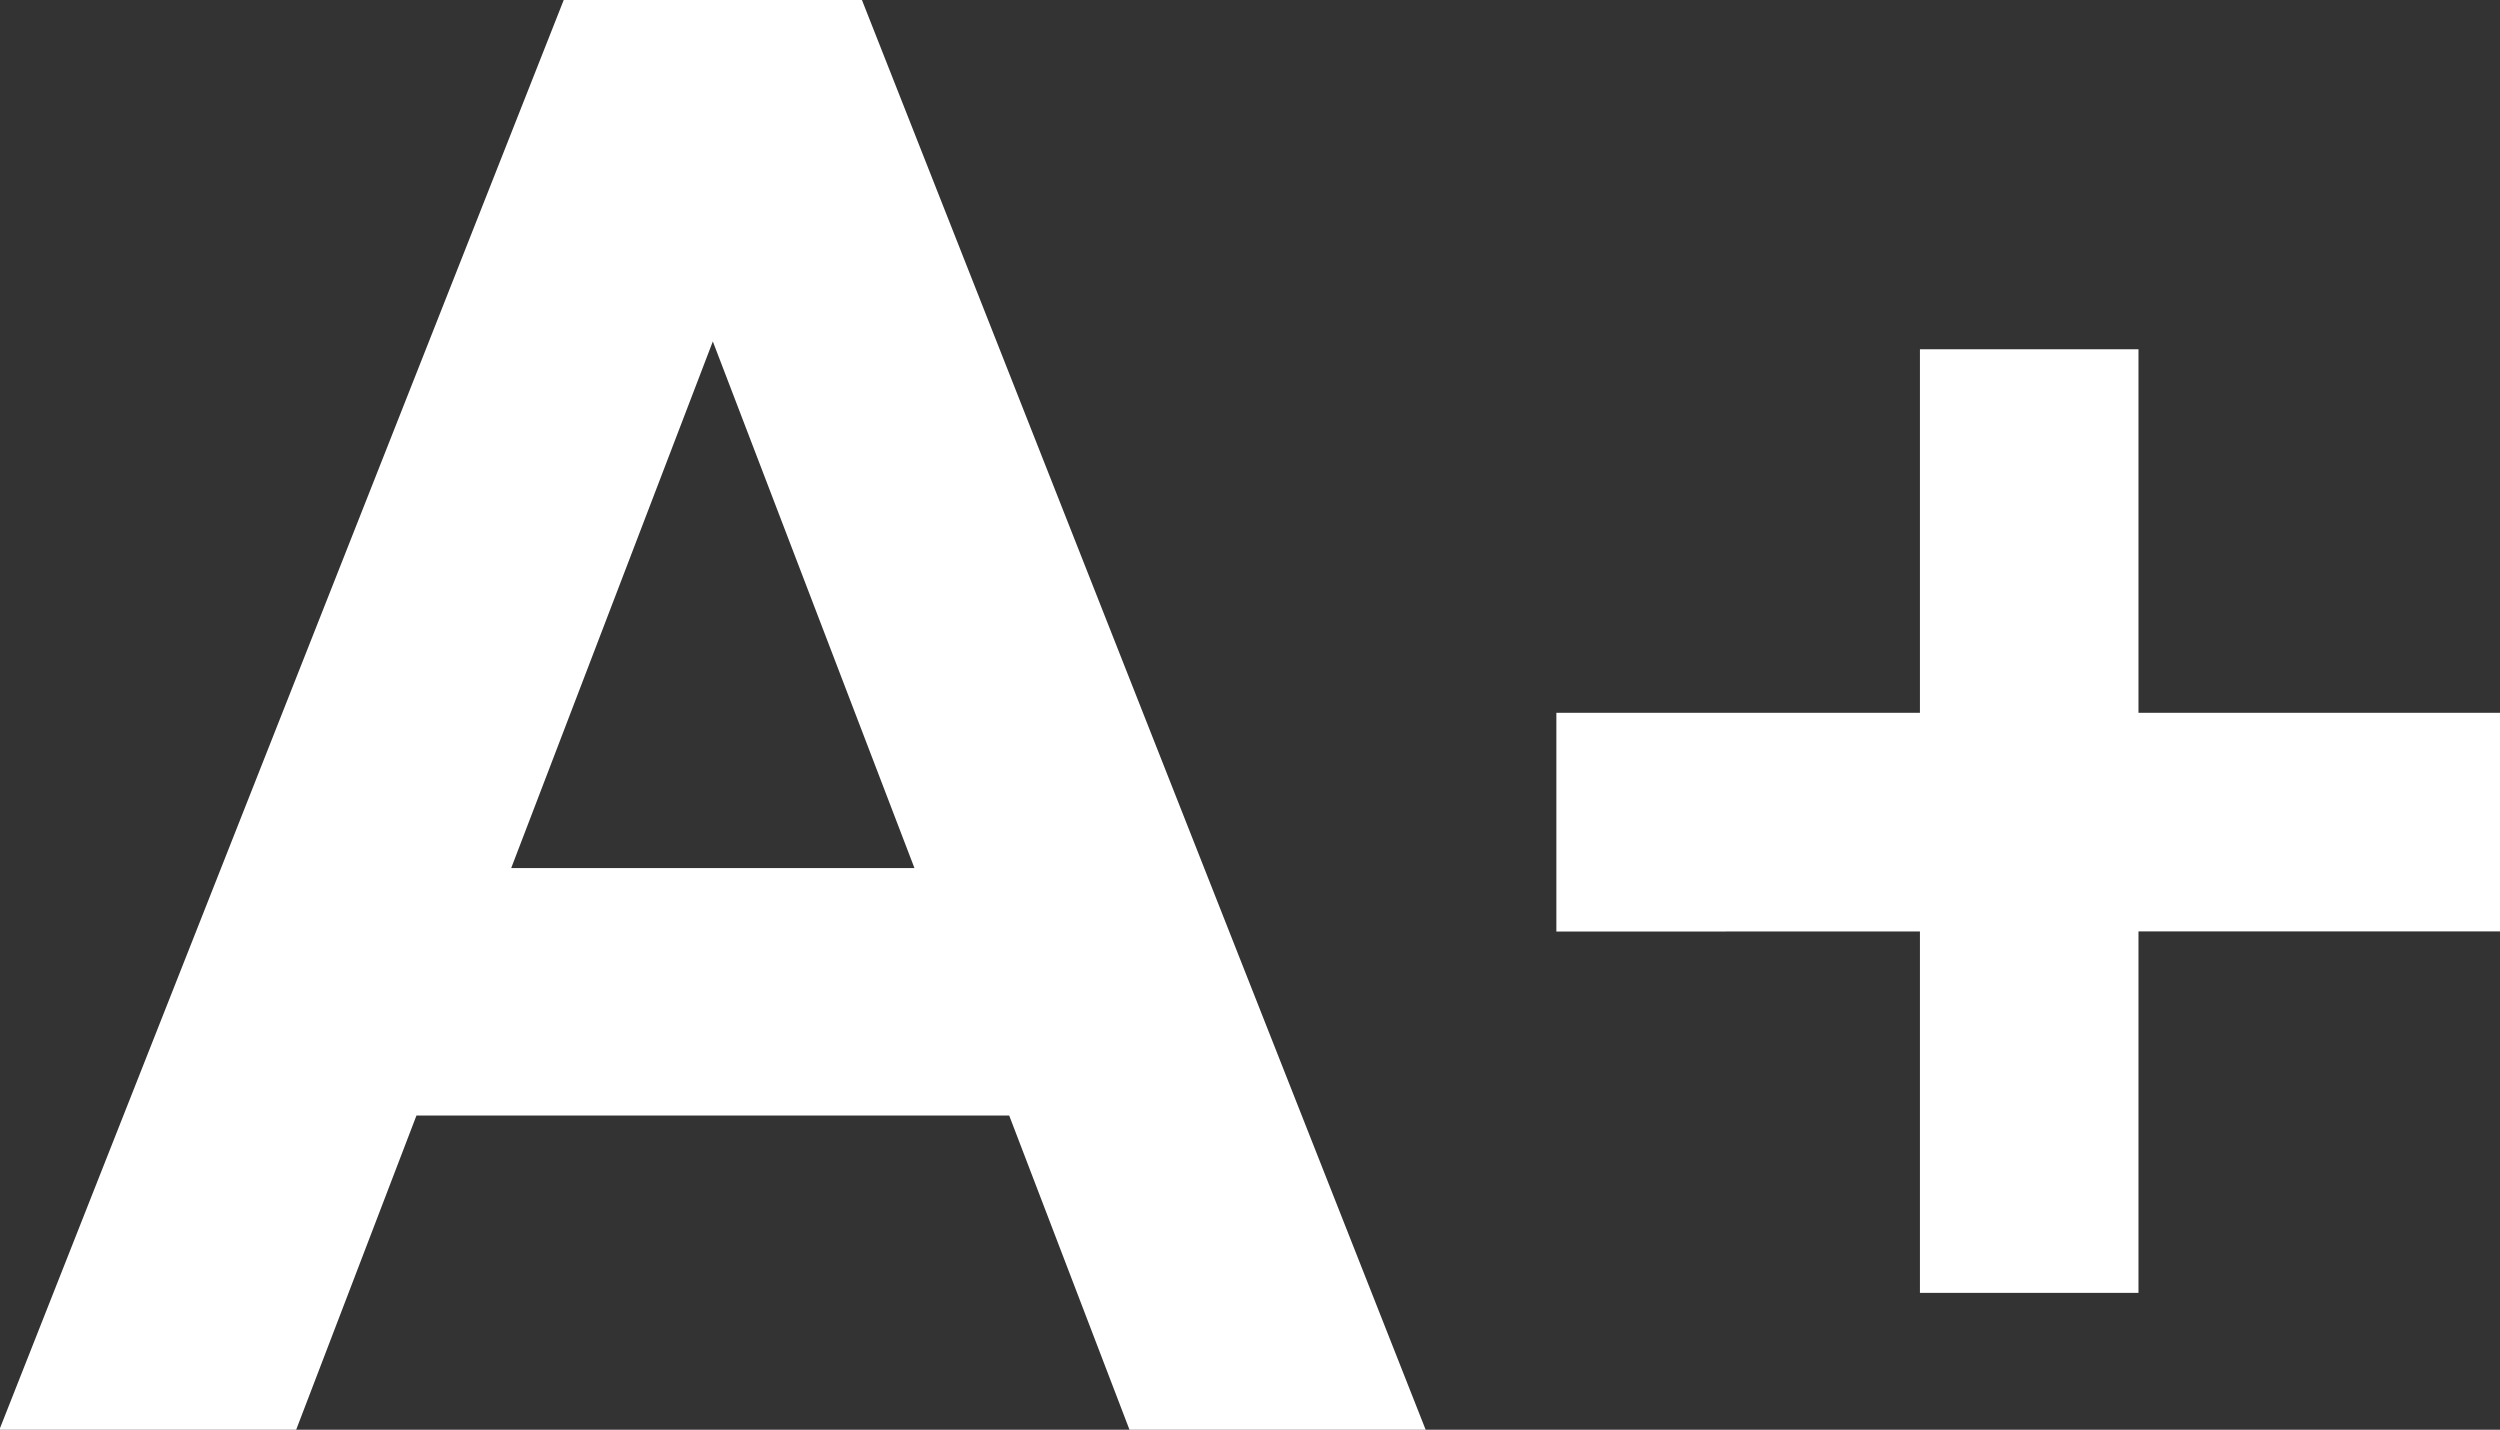
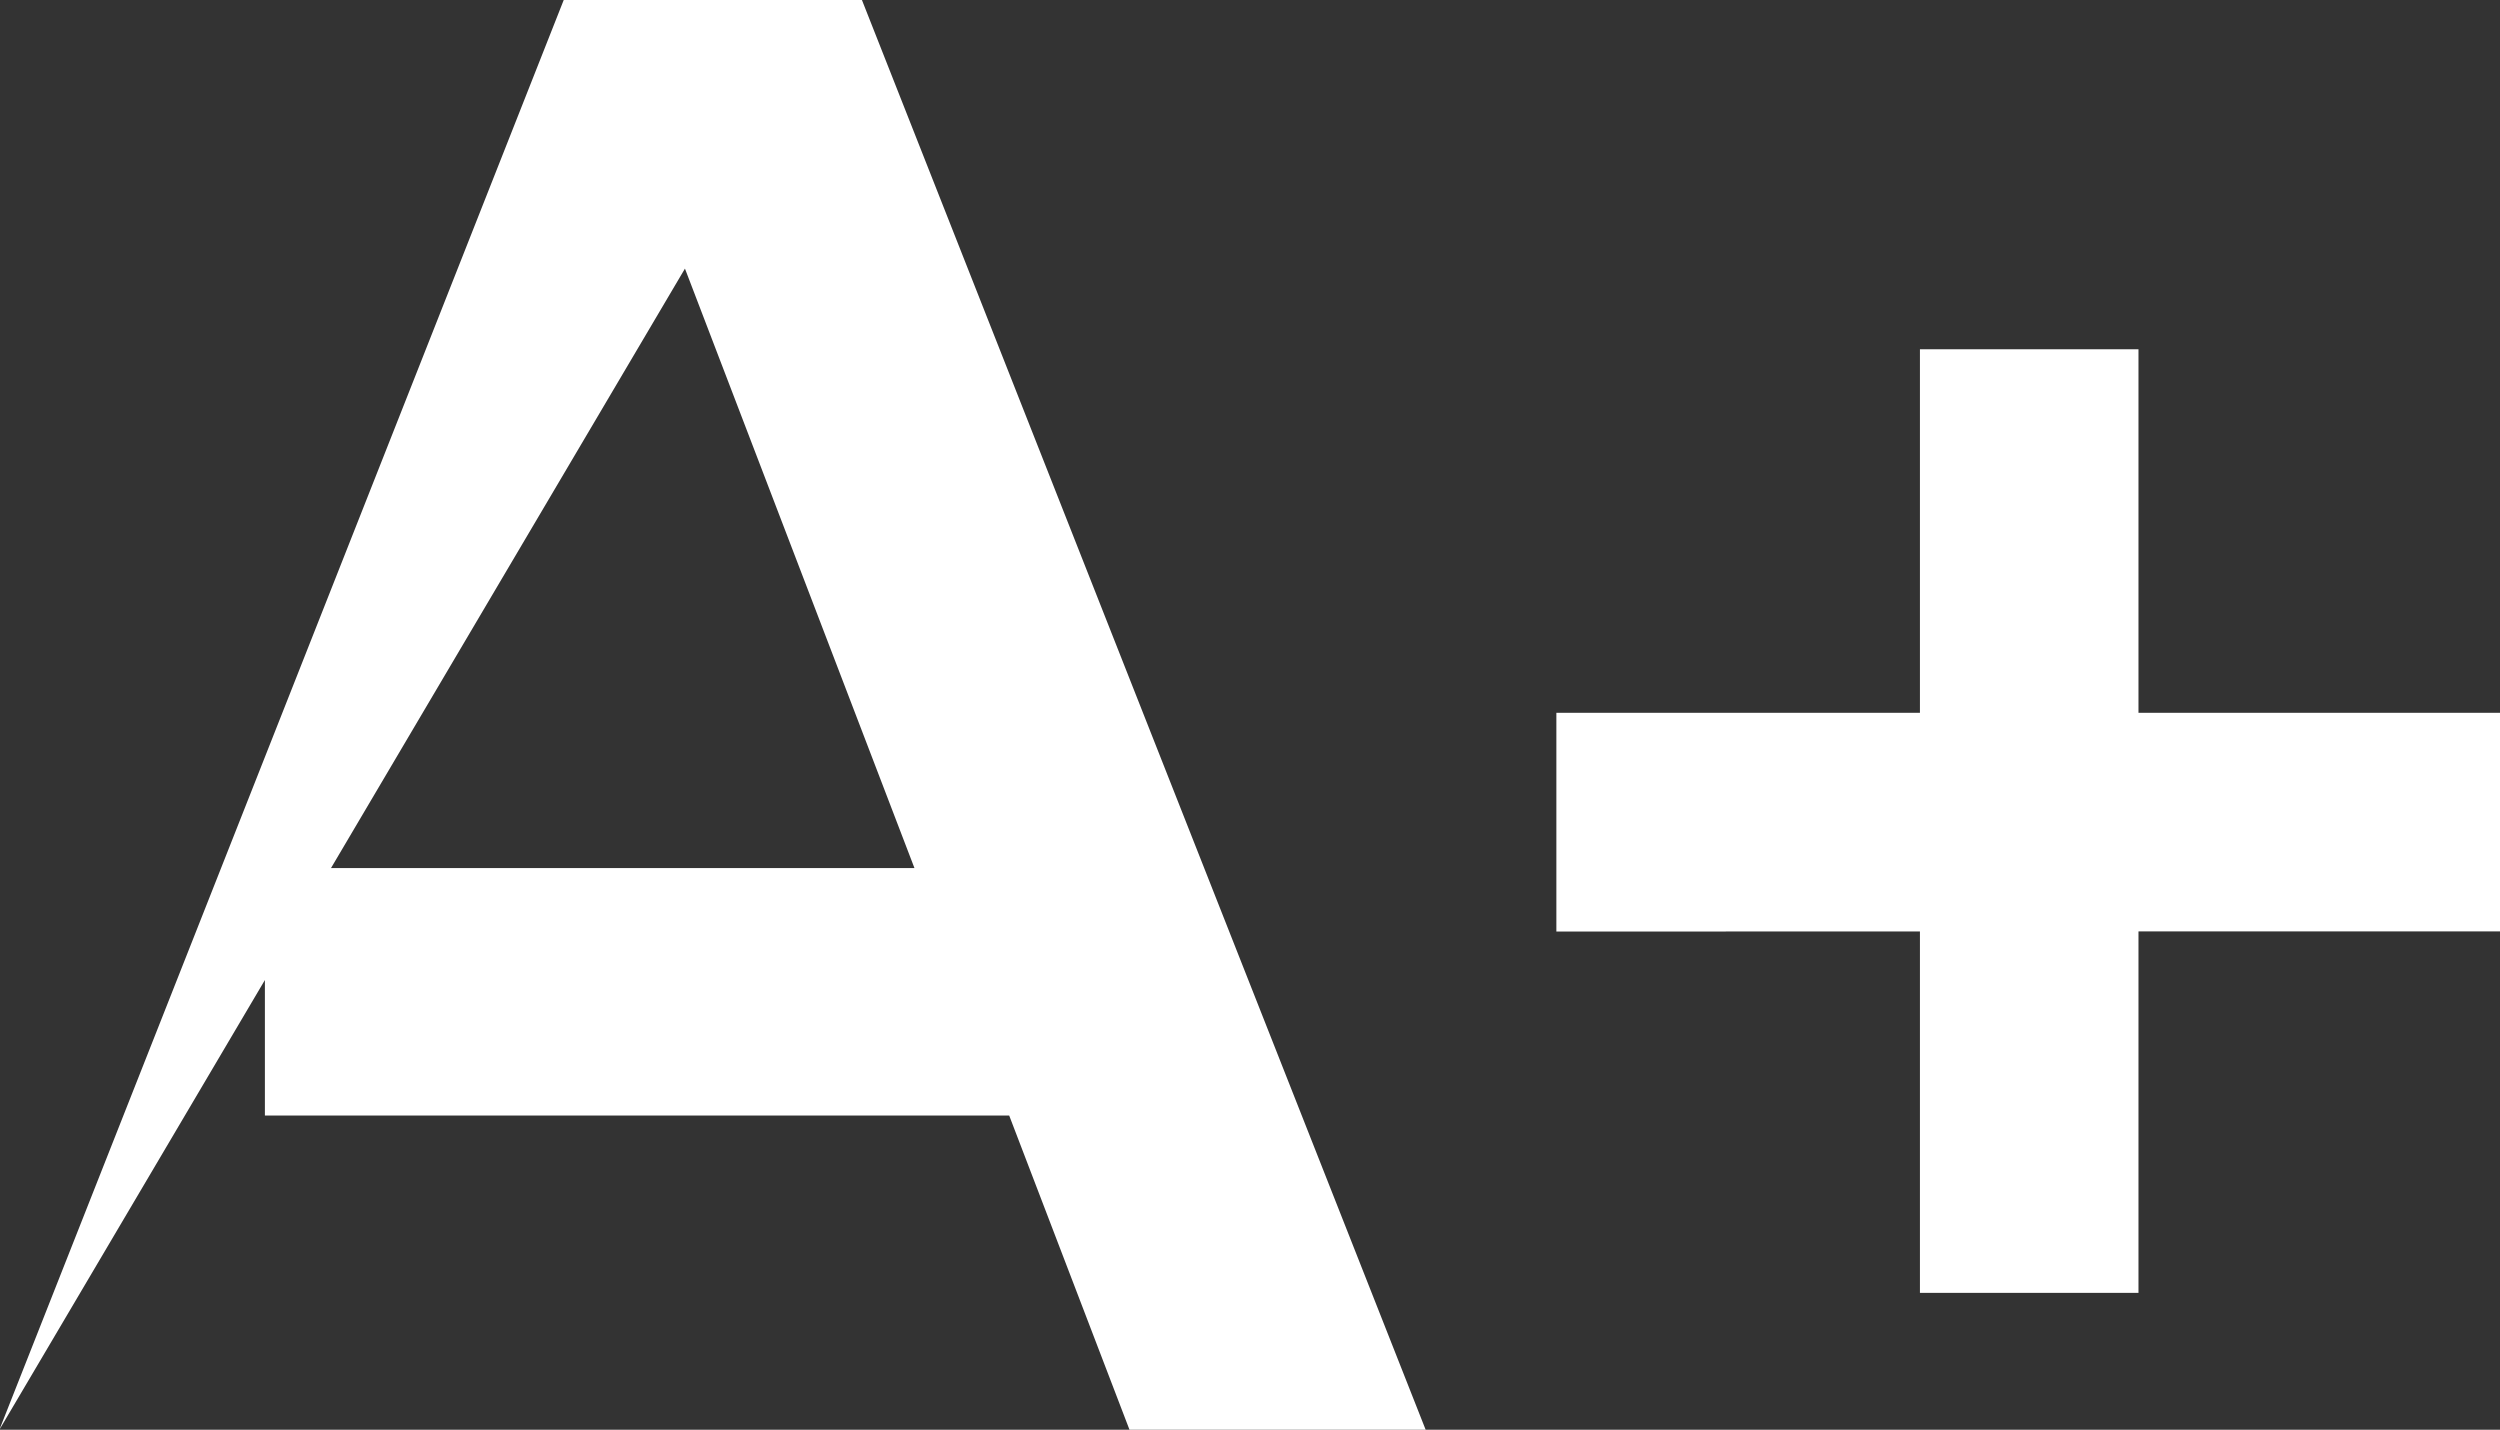
<svg xmlns="http://www.w3.org/2000/svg" width="15.912" height="9.1" viewBox="0 0 15.912 9.1">
  <rect x="0" y="0" width="15.912" height="9.1" fill="#333333" stroke="none" />
-   <path id="Path_9110" data-name="Path 9110" d="M7.293,0,3.809-9.1H5.59L9.178,0ZM.1,0,3.692-9.1H5.473L1.989,0Zm1.69-2V-3.575H7.5V-2ZM12.324-.871V-6.877h1.391V-.871Zm-2.314-2.3V-4.563h6.006v1.391Z" transform="translate(-0.104 9.1)" fill="#fff" />
+   <path id="Path_9110" data-name="Path 9110" d="M7.293,0,3.809-9.1H5.59L9.178,0ZM.1,0,3.692-9.1H5.473Zm1.69-2V-3.575H7.5V-2ZM12.324-.871V-6.877h1.391V-.871Zm-2.314-2.3V-4.563h6.006v1.391Z" transform="translate(-0.104 9.1)" fill="#fff" />
</svg>